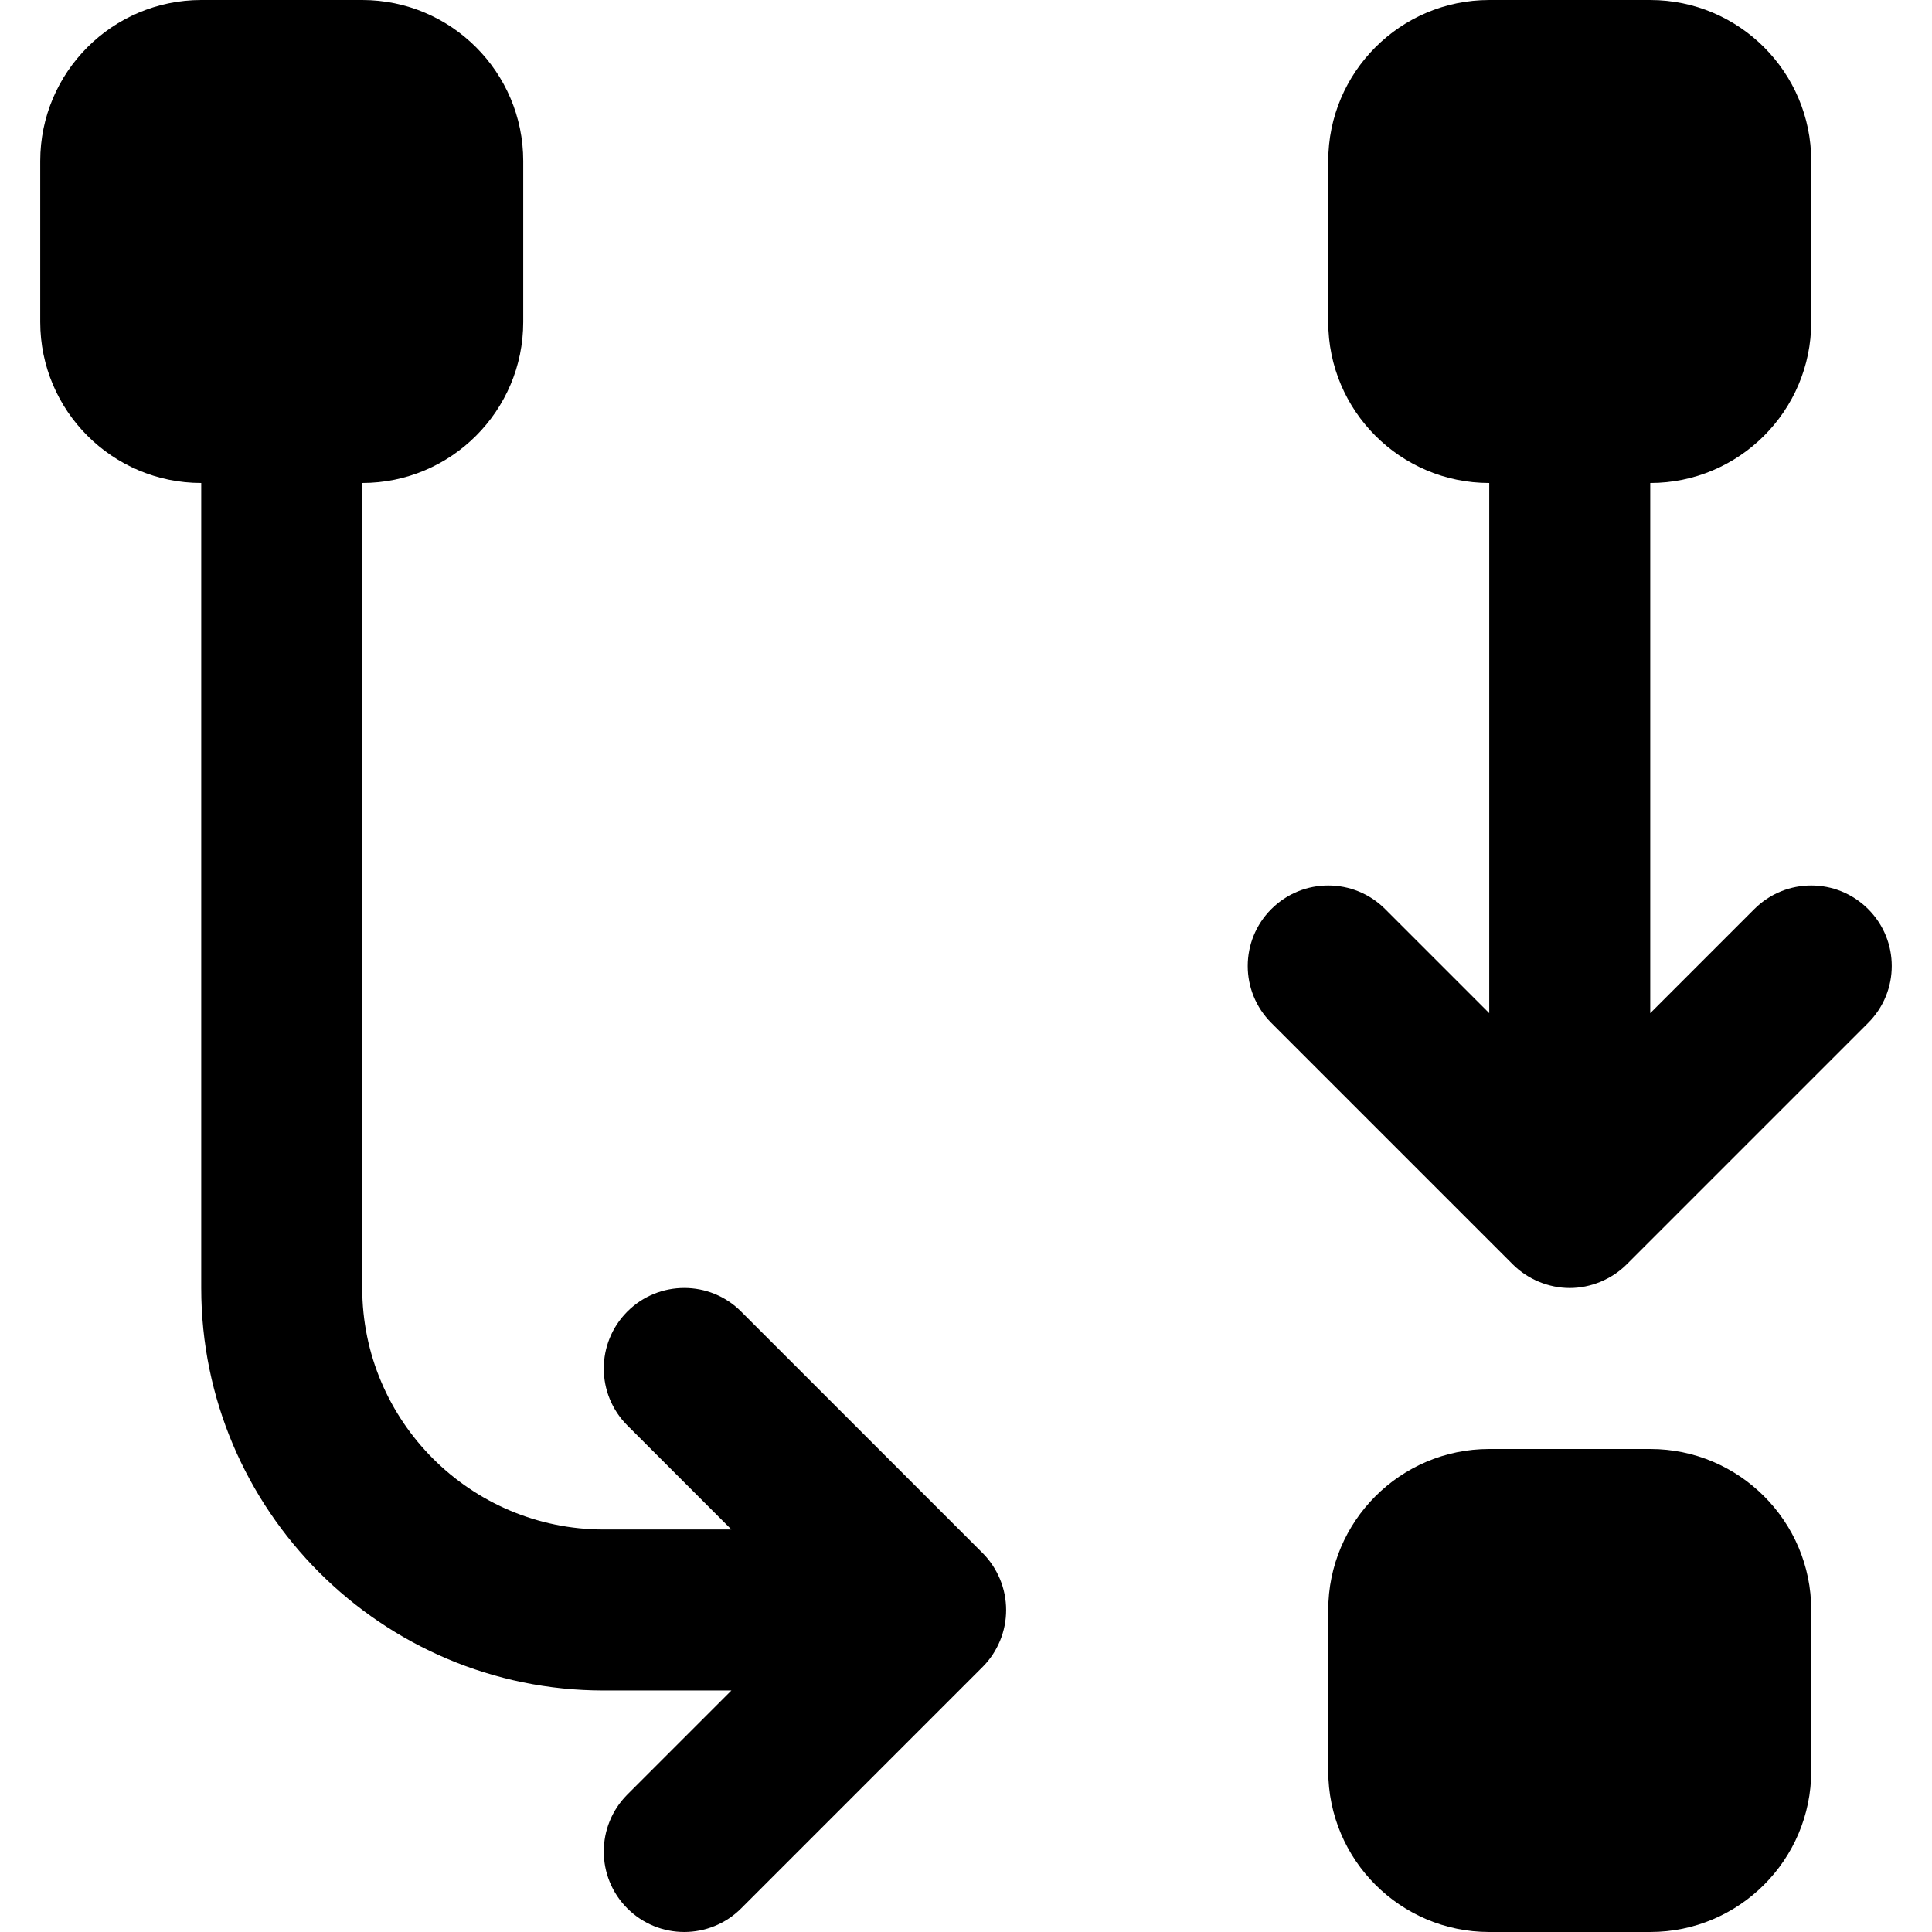
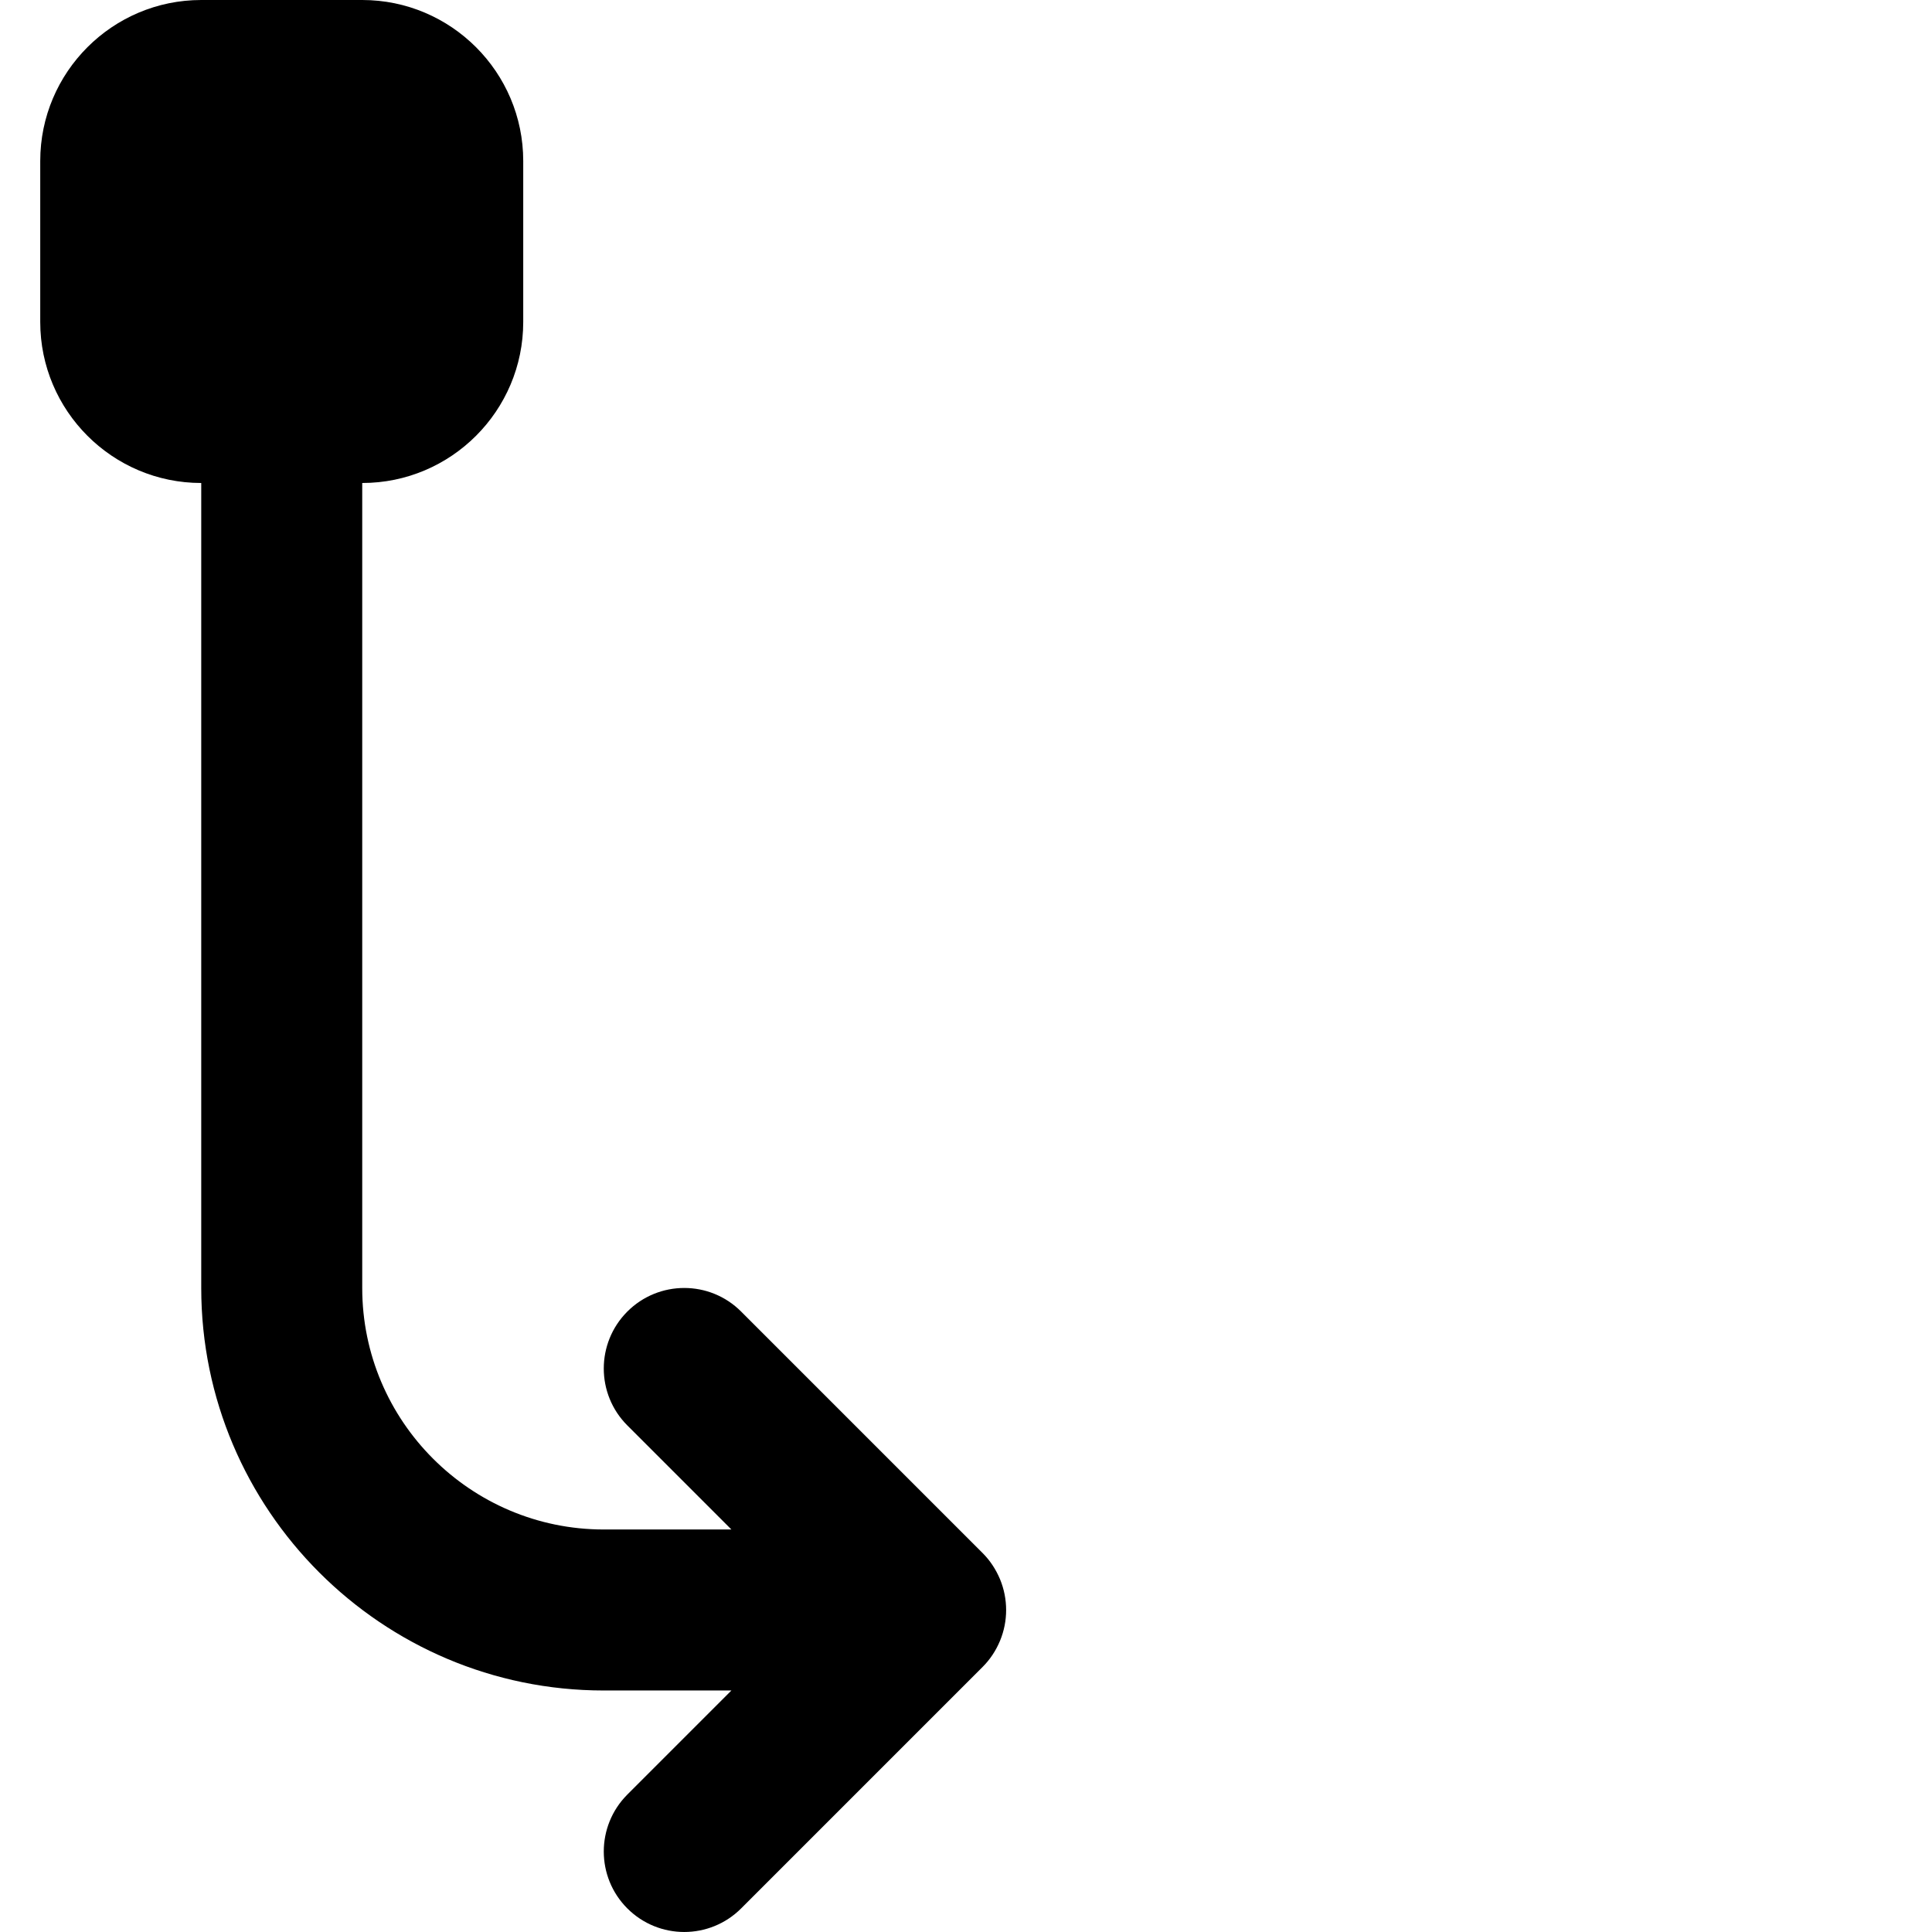
<svg xmlns="http://www.w3.org/2000/svg" fill="#000000" height="800px" width="800px" version="1.1" id="Layer_1" viewBox="0 0 512.003 512.003" xml:space="preserve">
  <g>
    <g>
      <path d="M265.021,418.517c-1.089-2.602-2.646-4.97-4.609-6.933l-64-64c-8.32-8.341-21.824-8.341-30.165,0    c-8.32,8.341-8.32,21.845,0,30.165l27.584,27.584h-33.835c-35.285,0-64-28.715-64-64V128c23.531,0,42.667-19.136,42.667-42.667    V42.667C138.663,19.136,119.527,0,95.996,0H53.33C29.799,0,10.663,19.136,10.663,42.667v42.667    c0,23.53,19.136,42.666,42.667,42.666v213.333C53.33,400.149,101.18,448,159.996,448h33.835l-27.584,27.584    c-8.32,8.341-8.32,21.845,0,30.165c4.16,4.16,9.621,6.251,15.083,6.251c5.461,0,10.923-2.091,15.083-6.251l64-64    c1.963-1.963,3.52-4.309,4.608-6.933C267.176,429.611,267.176,423.744,265.021,418.517z" />
    </g>
  </g>
  <g>
    <g>
-       <path d="M437.334,384.002h-42.667c-23.531,0-42.667,19.136-42.667,42.667v42.667c0,23.531,19.136,42.667,42.667,42.667h42.667    c23.531,0,42.667-19.136,42.667-42.667v-42.667C480.001,403.138,460.865,384.002,437.334,384.002z" />
-     </g>
+       </g>
  </g>
  <g>
    <g>
-       <path d="M495.083,240.919c-8.341-8.341-21.824-8.341-30.165,0l-27.584,27.584V128.002c23.531,0,42.667-19.136,42.667-42.667    V42.669c0-23.531-19.136-42.667-42.667-42.667h-42.667C371.136,0.002,352,19.138,352,42.669v42.667    c0,23.531,19.136,42.667,42.667,42.667v140.501l-27.584-27.584c-8.341-8.341-21.824-8.341-30.165,0s-8.341,21.824,0,30.165l64,64    c1.963,1.963,4.309,3.52,6.933,4.608c2.603,1.067,5.376,1.643,8.149,1.643c2.773,0,5.547-0.576,8.149-1.643    c2.603-1.088,4.971-2.645,6.933-4.608l64-64C503.425,262.743,503.425,249.261,495.083,240.919z" />
-     </g>
+       </g>
  </g>
</svg>